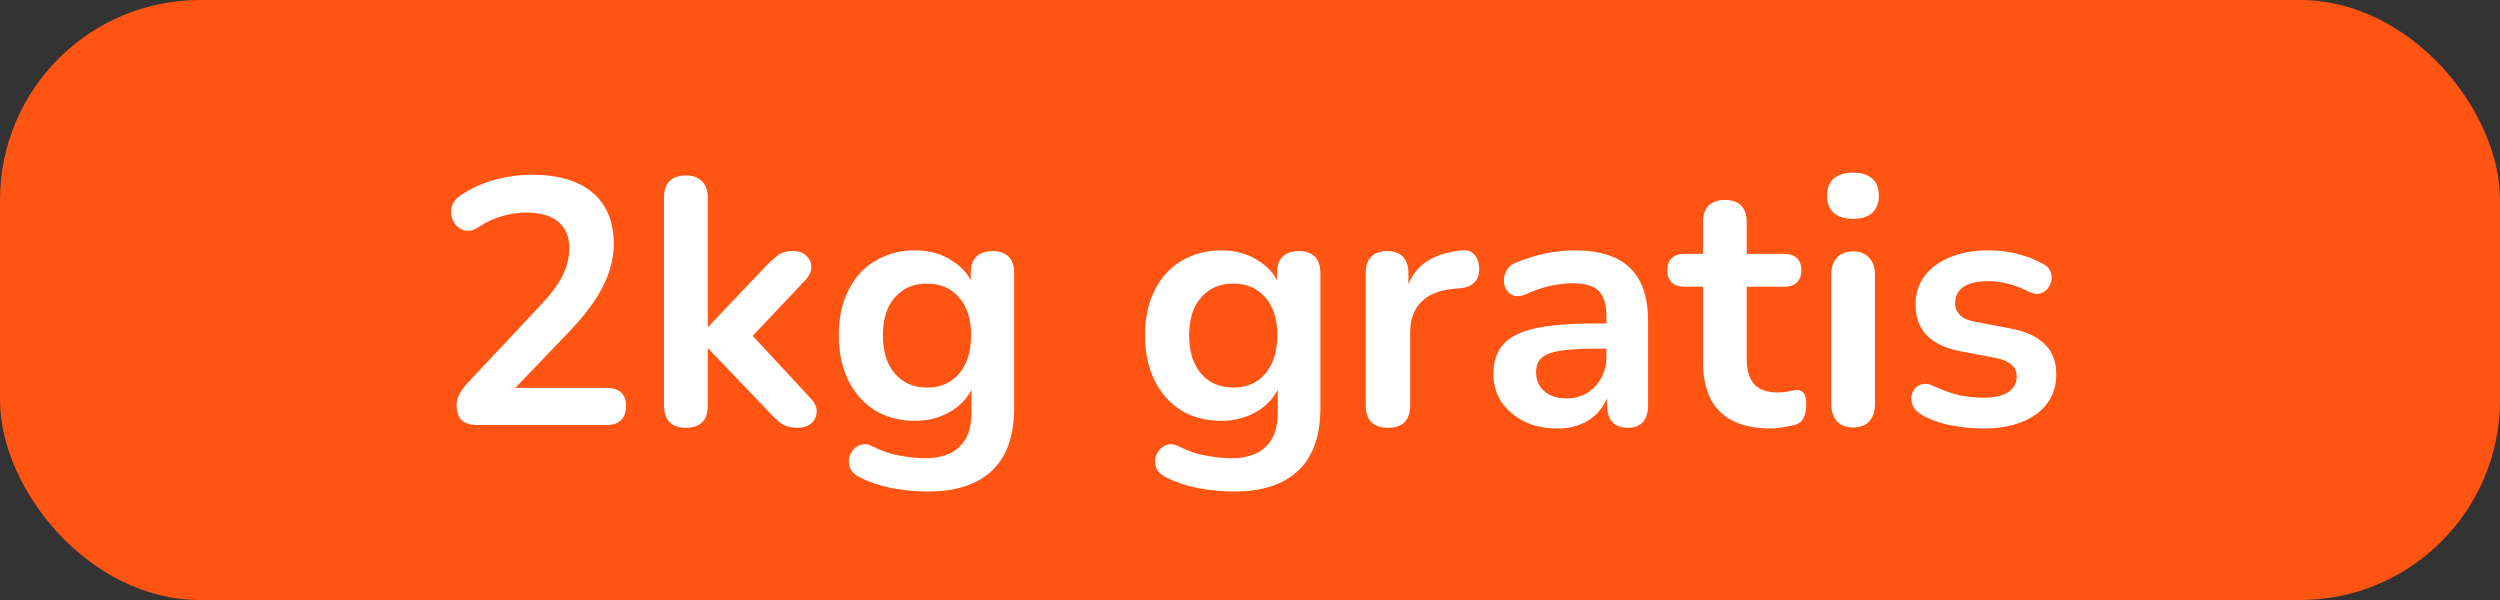
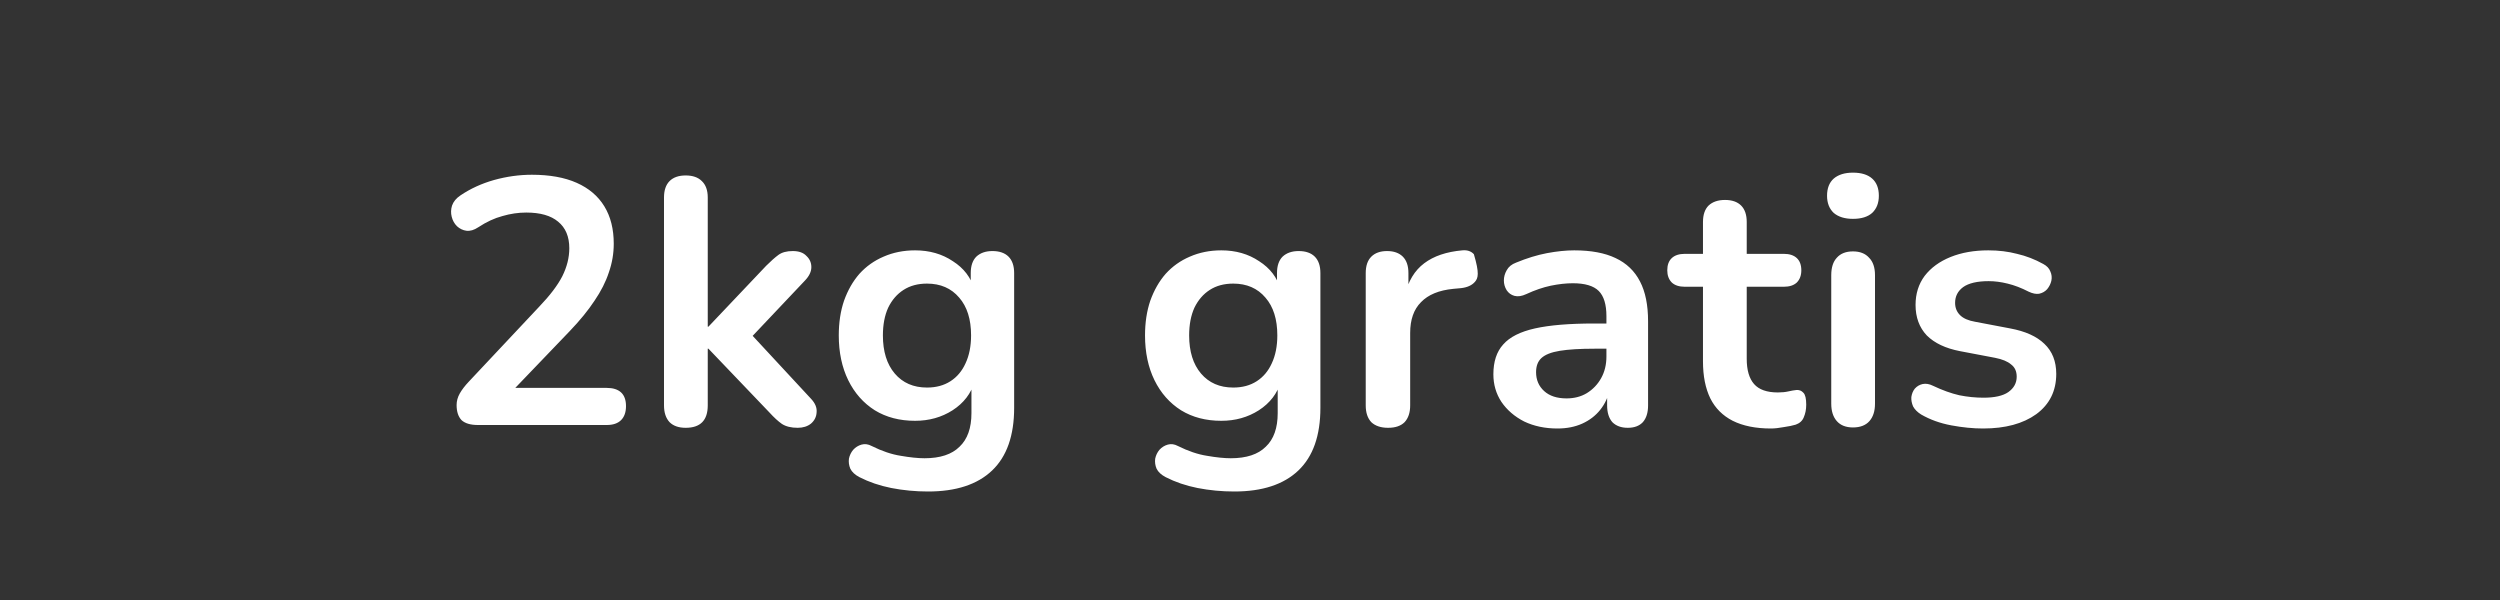
<svg xmlns="http://www.w3.org/2000/svg" width="100" height="24" viewBox="0 0 100 24" fill="none">
  <rect x="0" y="0" width="100" height="24" fill="#333333" stroke="none" />
-   <rect width="100" height="24" rx="8" fill="#FF5412" />
-   <path d="M19.118 17C18.819 17 18.6 16.935 18.46 16.804C18.329 16.664 18.264 16.463 18.264 16.202C18.264 16.043 18.306 15.889 18.39 15.74C18.474 15.591 18.595 15.432 18.754 15.264L21.568 12.268C21.997 11.82 22.305 11.414 22.492 11.05C22.678 10.677 22.772 10.303 22.772 9.93C22.772 9.463 22.622 9.109 22.324 8.866C22.035 8.623 21.61 8.502 21.05 8.502C20.733 8.502 20.415 8.549 20.098 8.642C19.78 8.726 19.459 8.875 19.132 9.09C18.964 9.202 18.805 9.249 18.656 9.23C18.516 9.211 18.39 9.151 18.278 9.048C18.175 8.945 18.105 8.819 18.068 8.67C18.03 8.521 18.035 8.371 18.082 8.222C18.138 8.063 18.25 7.928 18.418 7.816C18.819 7.545 19.267 7.34 19.762 7.2C20.266 7.06 20.77 6.99 21.274 6.99C21.983 6.99 22.581 7.097 23.066 7.312C23.551 7.527 23.92 7.839 24.172 8.25C24.424 8.661 24.55 9.16 24.55 9.748C24.55 10.14 24.485 10.523 24.354 10.896C24.233 11.269 24.041 11.647 23.78 12.03C23.528 12.413 23.197 12.819 22.786 13.248L20.154 15.992V15.516H24.27C24.522 15.516 24.713 15.577 24.844 15.698C24.974 15.819 25.04 16.001 25.04 16.244C25.04 16.487 24.974 16.673 24.844 16.804C24.713 16.935 24.522 17 24.27 17H19.118ZM27.428 17.112C27.148 17.112 26.934 17.037 26.784 16.888C26.635 16.729 26.56 16.505 26.56 16.216V7.9C26.56 7.611 26.635 7.391 26.784 7.242C26.934 7.093 27.148 7.018 27.428 7.018C27.708 7.018 27.923 7.093 28.072 7.242C28.231 7.391 28.31 7.611 28.31 7.9V13.066H28.338L30.648 10.63C30.835 10.443 30.998 10.299 31.138 10.196C31.278 10.093 31.47 10.042 31.712 10.042C31.955 10.042 32.137 10.107 32.258 10.238C32.389 10.359 32.454 10.509 32.454 10.686C32.454 10.863 32.37 11.041 32.202 11.218L29.766 13.794V13.066L32.44 15.95C32.608 16.127 32.683 16.309 32.664 16.496C32.655 16.673 32.58 16.823 32.44 16.944C32.3 17.056 32.123 17.112 31.908 17.112C31.647 17.112 31.437 17.061 31.278 16.958C31.129 16.855 30.961 16.701 30.774 16.496L28.338 13.948H28.31V16.216C28.31 16.813 28.016 17.112 27.428 17.112ZM37.121 19.66C36.617 19.66 36.127 19.613 35.651 19.52C35.185 19.427 34.76 19.282 34.377 19.086C34.2 18.993 34.079 18.881 34.014 18.75C33.958 18.619 33.939 18.484 33.958 18.344C33.986 18.213 34.041 18.097 34.126 17.994C34.219 17.891 34.331 17.821 34.462 17.784C34.592 17.747 34.727 17.765 34.867 17.84C35.278 18.045 35.666 18.176 36.029 18.232C36.403 18.297 36.72 18.33 36.981 18.33C37.607 18.33 38.074 18.176 38.382 17.868C38.699 17.569 38.858 17.121 38.858 16.524V15.264H38.983C38.843 15.74 38.55 16.123 38.102 16.412C37.663 16.692 37.163 16.832 36.603 16.832C35.987 16.832 35.451 16.692 34.993 16.412C34.536 16.123 34.181 15.721 33.929 15.208C33.678 14.695 33.551 14.097 33.551 13.416C33.551 12.903 33.621 12.441 33.761 12.03C33.911 11.61 34.116 11.251 34.377 10.952C34.648 10.653 34.97 10.425 35.343 10.266C35.726 10.098 36.146 10.014 36.603 10.014C37.182 10.014 37.686 10.159 38.115 10.448C38.554 10.728 38.839 11.101 38.969 11.568L38.83 11.918V10.924C38.83 10.635 38.904 10.415 39.053 10.266C39.212 10.117 39.427 10.042 39.697 10.042C39.977 10.042 40.192 10.117 40.342 10.266C40.491 10.415 40.566 10.635 40.566 10.924V16.314C40.566 17.425 40.272 18.26 39.684 18.82C39.096 19.38 38.242 19.66 37.121 19.66ZM37.08 15.502C37.444 15.502 37.756 15.418 38.017 15.25C38.279 15.082 38.48 14.844 38.62 14.536C38.769 14.219 38.843 13.845 38.843 13.416C38.843 12.772 38.685 12.268 38.367 11.904C38.05 11.531 37.621 11.344 37.08 11.344C36.715 11.344 36.403 11.428 36.142 11.596C35.88 11.764 35.675 12.002 35.526 12.31C35.386 12.618 35.316 12.987 35.316 13.416C35.316 14.06 35.474 14.569 35.791 14.942C36.109 15.315 36.538 15.502 37.08 15.502ZM49.371 19.66C48.867 19.66 48.377 19.613 47.901 19.52C47.435 19.427 47.01 19.282 46.627 19.086C46.45 18.993 46.329 18.881 46.264 18.75C46.208 18.619 46.189 18.484 46.208 18.344C46.236 18.213 46.291 18.097 46.376 17.994C46.469 17.891 46.581 17.821 46.712 17.784C46.842 17.747 46.977 17.765 47.117 17.84C47.528 18.045 47.916 18.176 48.279 18.232C48.653 18.297 48.97 18.33 49.231 18.33C49.857 18.33 50.324 18.176 50.632 17.868C50.949 17.569 51.108 17.121 51.108 16.524V15.264H51.233C51.093 15.74 50.8 16.123 50.352 16.412C49.913 16.692 49.413 16.832 48.853 16.832C48.237 16.832 47.701 16.692 47.243 16.412C46.786 16.123 46.431 15.721 46.179 15.208C45.928 14.695 45.801 14.097 45.801 13.416C45.801 12.903 45.871 12.441 46.011 12.03C46.161 11.61 46.366 11.251 46.627 10.952C46.898 10.653 47.22 10.425 47.593 10.266C47.976 10.098 48.396 10.014 48.853 10.014C49.432 10.014 49.936 10.159 50.365 10.448C50.804 10.728 51.089 11.101 51.219 11.568L51.08 11.918V10.924C51.08 10.635 51.154 10.415 51.303 10.266C51.462 10.117 51.677 10.042 51.947 10.042C52.227 10.042 52.442 10.117 52.592 10.266C52.741 10.415 52.816 10.635 52.816 10.924V16.314C52.816 17.425 52.522 18.26 51.934 18.82C51.346 19.38 50.492 19.66 49.371 19.66ZM49.33 15.502C49.694 15.502 50.006 15.418 50.267 15.25C50.529 15.082 50.73 14.844 50.87 14.536C51.019 14.219 51.093 13.845 51.093 13.416C51.093 12.772 50.935 12.268 50.617 11.904C50.3 11.531 49.871 11.344 49.33 11.344C48.965 11.344 48.653 11.428 48.392 11.596C48.13 11.764 47.925 12.002 47.776 12.31C47.636 12.618 47.566 12.987 47.566 13.416C47.566 14.06 47.724 14.569 48.041 14.942C48.359 15.315 48.788 15.502 49.33 15.502ZM55.525 17.112C55.235 17.112 55.011 17.037 54.853 16.888C54.703 16.729 54.629 16.505 54.629 16.216V10.924C54.629 10.635 54.703 10.415 54.853 10.266C55.002 10.117 55.212 10.042 55.483 10.042C55.753 10.042 55.963 10.117 56.113 10.266C56.262 10.415 56.337 10.635 56.337 10.924V11.806H56.197C56.327 11.246 56.584 10.821 56.967 10.532C57.349 10.243 57.858 10.07 58.493 10.014C58.689 9.995 58.843 10.047 58.955 10.168C59.076 10.28 59.146 10.457 59.165 10.7C59.183 10.933 59.127 11.125 58.997 11.274C58.875 11.414 58.689 11.498 58.437 11.526L58.129 11.554C57.559 11.61 57.13 11.787 56.841 12.086C56.551 12.375 56.407 12.786 56.407 13.318V16.216C56.407 16.505 56.332 16.729 56.183 16.888C56.033 17.037 55.814 17.112 55.525 17.112ZM62.297 17.14C61.802 17.14 61.359 17.047 60.967 16.86C60.584 16.664 60.281 16.403 60.057 16.076C59.842 15.749 59.735 15.381 59.735 14.97C59.735 14.466 59.865 14.069 60.127 13.78C60.388 13.481 60.813 13.267 61.401 13.136C61.989 13.005 62.778 12.94 63.767 12.94H64.467V13.948H63.781C63.202 13.948 62.74 13.976 62.395 14.032C62.05 14.088 61.802 14.186 61.653 14.326C61.513 14.457 61.443 14.643 61.443 14.886C61.443 15.194 61.55 15.446 61.765 15.642C61.98 15.838 62.278 15.936 62.661 15.936C62.969 15.936 63.239 15.866 63.473 15.726C63.715 15.577 63.907 15.376 64.047 15.124C64.187 14.872 64.257 14.583 64.257 14.256V12.646C64.257 12.179 64.154 11.843 63.949 11.638C63.743 11.433 63.398 11.33 62.913 11.33C62.642 11.33 62.348 11.363 62.031 11.428C61.723 11.493 61.396 11.605 61.051 11.764C60.873 11.848 60.715 11.871 60.575 11.834C60.444 11.797 60.342 11.722 60.267 11.61C60.192 11.489 60.155 11.358 60.155 11.218C60.155 11.078 60.192 10.943 60.267 10.812C60.342 10.672 60.468 10.569 60.645 10.504C61.074 10.327 61.485 10.201 61.877 10.126C62.278 10.051 62.642 10.014 62.969 10.014C63.641 10.014 64.192 10.117 64.621 10.322C65.059 10.527 65.386 10.84 65.601 11.26C65.816 11.671 65.923 12.203 65.923 12.856V16.216C65.923 16.505 65.853 16.729 65.713 16.888C65.573 17.037 65.372 17.112 65.111 17.112C64.85 17.112 64.644 17.037 64.495 16.888C64.355 16.729 64.285 16.505 64.285 16.216V15.544H64.397C64.332 15.871 64.201 16.155 64.005 16.398C63.818 16.631 63.58 16.813 63.291 16.944C63.002 17.075 62.67 17.14 62.297 17.14ZM70.835 17.14C70.228 17.14 69.72 17.037 69.309 16.832C68.908 16.627 68.609 16.328 68.413 15.936C68.217 15.535 68.119 15.04 68.119 14.452V11.47H67.391C67.167 11.47 66.994 11.414 66.873 11.302C66.752 11.181 66.691 11.017 66.691 10.812C66.691 10.597 66.752 10.434 66.873 10.322C66.994 10.21 67.167 10.154 67.391 10.154H68.119V8.88C68.119 8.591 68.194 8.371 68.343 8.222C68.502 8.073 68.721 7.998 69.001 7.998C69.281 7.998 69.496 8.073 69.645 8.222C69.794 8.371 69.869 8.591 69.869 8.88V10.154H71.353C71.577 10.154 71.75 10.21 71.871 10.322C71.992 10.434 72.053 10.597 72.053 10.812C72.053 11.017 71.992 11.181 71.871 11.302C71.75 11.414 71.577 11.47 71.353 11.47H69.869V14.354C69.869 14.802 69.967 15.138 70.163 15.362C70.359 15.586 70.676 15.698 71.115 15.698C71.274 15.698 71.414 15.684 71.535 15.656C71.656 15.628 71.764 15.609 71.857 15.6C71.969 15.591 72.062 15.628 72.137 15.712C72.212 15.787 72.249 15.945 72.249 16.188C72.249 16.375 72.216 16.543 72.151 16.692C72.095 16.832 71.988 16.93 71.829 16.986C71.708 17.023 71.549 17.056 71.353 17.084C71.157 17.121 70.984 17.14 70.835 17.14ZM74.118 17.098C73.838 17.098 73.623 17.014 73.474 16.846C73.325 16.678 73.25 16.445 73.25 16.146V11.008C73.25 10.7 73.325 10.467 73.474 10.308C73.623 10.14 73.838 10.056 74.118 10.056C74.398 10.056 74.612 10.14 74.762 10.308C74.921 10.467 75 10.7 75 11.008V16.146C75 16.445 74.925 16.678 74.776 16.846C74.626 17.014 74.407 17.098 74.118 17.098ZM74.118 8.754C73.791 8.754 73.534 8.675 73.348 8.516C73.171 8.348 73.082 8.119 73.082 7.83C73.082 7.531 73.171 7.303 73.348 7.144C73.534 6.985 73.791 6.906 74.118 6.906C74.454 6.906 74.71 6.985 74.888 7.144C75.065 7.303 75.154 7.531 75.154 7.83C75.154 8.119 75.065 8.348 74.888 8.516C74.71 8.675 74.454 8.754 74.118 8.754ZM79.324 17.14C78.923 17.14 78.498 17.098 78.05 17.014C77.602 16.93 77.201 16.785 76.846 16.58C76.697 16.487 76.59 16.379 76.524 16.258C76.468 16.127 76.445 16.001 76.454 15.88C76.473 15.749 76.519 15.637 76.594 15.544C76.678 15.451 76.781 15.39 76.902 15.362C77.033 15.334 77.173 15.357 77.322 15.432C77.695 15.609 78.046 15.735 78.372 15.81C78.699 15.875 79.021 15.908 79.338 15.908C79.786 15.908 80.118 15.833 80.332 15.684C80.556 15.525 80.668 15.32 80.668 15.068C80.668 14.853 80.594 14.69 80.444 14.578C80.304 14.457 80.09 14.368 79.8 14.312L78.4 14.046C77.822 13.934 77.378 13.724 77.07 13.416C76.772 13.099 76.622 12.693 76.622 12.198C76.622 11.75 76.743 11.363 76.986 11.036C77.238 10.709 77.584 10.457 78.022 10.28C78.461 10.103 78.965 10.014 79.534 10.014C79.945 10.014 80.328 10.061 80.682 10.154C81.046 10.238 81.396 10.373 81.732 10.56C81.872 10.635 81.966 10.733 82.012 10.854C82.068 10.975 82.082 11.101 82.054 11.232C82.026 11.353 81.97 11.465 81.886 11.568C81.802 11.661 81.695 11.722 81.564 11.75C81.443 11.769 81.303 11.741 81.144 11.666C80.855 11.517 80.575 11.409 80.304 11.344C80.043 11.279 79.791 11.246 79.548 11.246C79.091 11.246 78.75 11.325 78.526 11.484C78.311 11.643 78.204 11.853 78.204 12.114C78.204 12.31 78.269 12.473 78.4 12.604C78.531 12.735 78.731 12.823 79.002 12.87L80.402 13.136C81.009 13.248 81.466 13.453 81.774 13.752C82.091 14.051 82.25 14.452 82.25 14.956C82.25 15.637 81.984 16.174 81.452 16.566C80.92 16.949 80.211 17.14 79.324 17.14Z" fill="white" />
+   <path d="M19.118 17C18.819 17 18.6 16.935 18.46 16.804C18.329 16.664 18.264 16.463 18.264 16.202C18.264 16.043 18.306 15.889 18.39 15.74C18.474 15.591 18.595 15.432 18.754 15.264L21.568 12.268C21.997 11.82 22.305 11.414 22.492 11.05C22.678 10.677 22.772 10.303 22.772 9.93C22.772 9.463 22.622 9.109 22.324 8.866C22.035 8.623 21.61 8.502 21.05 8.502C20.733 8.502 20.415 8.549 20.098 8.642C19.78 8.726 19.459 8.875 19.132 9.09C18.964 9.202 18.805 9.249 18.656 9.23C18.516 9.211 18.39 9.151 18.278 9.048C18.175 8.945 18.105 8.819 18.068 8.67C18.03 8.521 18.035 8.371 18.082 8.222C18.138 8.063 18.25 7.928 18.418 7.816C18.819 7.545 19.267 7.34 19.762 7.2C20.266 7.06 20.77 6.99 21.274 6.99C21.983 6.99 22.581 7.097 23.066 7.312C23.551 7.527 23.92 7.839 24.172 8.25C24.424 8.661 24.55 9.16 24.55 9.748C24.55 10.14 24.485 10.523 24.354 10.896C24.233 11.269 24.041 11.647 23.78 12.03C23.528 12.413 23.197 12.819 22.786 13.248L20.154 15.992V15.516H24.27C24.522 15.516 24.713 15.577 24.844 15.698C24.974 15.819 25.04 16.001 25.04 16.244C25.04 16.487 24.974 16.673 24.844 16.804C24.713 16.935 24.522 17 24.27 17H19.118ZM27.428 17.112C27.148 17.112 26.934 17.037 26.784 16.888C26.635 16.729 26.56 16.505 26.56 16.216V7.9C26.56 7.611 26.635 7.391 26.784 7.242C26.934 7.093 27.148 7.018 27.428 7.018C27.708 7.018 27.923 7.093 28.072 7.242C28.231 7.391 28.31 7.611 28.31 7.9V13.066H28.338L30.648 10.63C30.835 10.443 30.998 10.299 31.138 10.196C31.278 10.093 31.47 10.042 31.712 10.042C31.955 10.042 32.137 10.107 32.258 10.238C32.389 10.359 32.454 10.509 32.454 10.686C32.454 10.863 32.37 11.041 32.202 11.218L29.766 13.794V13.066L32.44 15.95C32.608 16.127 32.683 16.309 32.664 16.496C32.655 16.673 32.58 16.823 32.44 16.944C32.3 17.056 32.123 17.112 31.908 17.112C31.647 17.112 31.437 17.061 31.278 16.958C31.129 16.855 30.961 16.701 30.774 16.496L28.338 13.948H28.31V16.216C28.31 16.813 28.016 17.112 27.428 17.112ZM37.121 19.66C36.617 19.66 36.127 19.613 35.651 19.52C35.185 19.427 34.76 19.282 34.377 19.086C34.2 18.993 34.079 18.881 34.014 18.75C33.958 18.619 33.939 18.484 33.958 18.344C33.986 18.213 34.041 18.097 34.126 17.994C34.219 17.891 34.331 17.821 34.462 17.784C34.592 17.747 34.727 17.765 34.867 17.84C35.278 18.045 35.666 18.176 36.029 18.232C36.403 18.297 36.72 18.33 36.981 18.33C37.607 18.33 38.074 18.176 38.382 17.868C38.699 17.569 38.858 17.121 38.858 16.524V15.264H38.983C38.843 15.74 38.55 16.123 38.102 16.412C37.663 16.692 37.163 16.832 36.603 16.832C35.987 16.832 35.451 16.692 34.993 16.412C34.536 16.123 34.181 15.721 33.929 15.208C33.678 14.695 33.551 14.097 33.551 13.416C33.551 12.903 33.621 12.441 33.761 12.03C33.911 11.61 34.116 11.251 34.377 10.952C34.648 10.653 34.97 10.425 35.343 10.266C35.726 10.098 36.146 10.014 36.603 10.014C37.182 10.014 37.686 10.159 38.115 10.448C38.554 10.728 38.839 11.101 38.969 11.568L38.83 11.918V10.924C38.83 10.635 38.904 10.415 39.053 10.266C39.212 10.117 39.427 10.042 39.697 10.042C39.977 10.042 40.192 10.117 40.342 10.266C40.491 10.415 40.566 10.635 40.566 10.924V16.314C40.566 17.425 40.272 18.26 39.684 18.82C39.096 19.38 38.242 19.66 37.121 19.66ZM37.08 15.502C37.444 15.502 37.756 15.418 38.017 15.25C38.279 15.082 38.48 14.844 38.62 14.536C38.769 14.219 38.843 13.845 38.843 13.416C38.843 12.772 38.685 12.268 38.367 11.904C38.05 11.531 37.621 11.344 37.08 11.344C36.715 11.344 36.403 11.428 36.142 11.596C35.88 11.764 35.675 12.002 35.526 12.31C35.386 12.618 35.316 12.987 35.316 13.416C35.316 14.06 35.474 14.569 35.791 14.942C36.109 15.315 36.538 15.502 37.08 15.502ZM49.371 19.66C48.867 19.66 48.377 19.613 47.901 19.52C47.435 19.427 47.01 19.282 46.627 19.086C46.45 18.993 46.329 18.881 46.264 18.75C46.208 18.619 46.189 18.484 46.208 18.344C46.236 18.213 46.291 18.097 46.376 17.994C46.469 17.891 46.581 17.821 46.712 17.784C46.842 17.747 46.977 17.765 47.117 17.84C47.528 18.045 47.916 18.176 48.279 18.232C48.653 18.297 48.97 18.33 49.231 18.33C49.857 18.33 50.324 18.176 50.632 17.868C50.949 17.569 51.108 17.121 51.108 16.524V15.264H51.233C51.093 15.74 50.8 16.123 50.352 16.412C49.913 16.692 49.413 16.832 48.853 16.832C48.237 16.832 47.701 16.692 47.243 16.412C46.786 16.123 46.431 15.721 46.179 15.208C45.928 14.695 45.801 14.097 45.801 13.416C45.801 12.903 45.871 12.441 46.011 12.03C46.161 11.61 46.366 11.251 46.627 10.952C46.898 10.653 47.22 10.425 47.593 10.266C47.976 10.098 48.396 10.014 48.853 10.014C49.432 10.014 49.936 10.159 50.365 10.448C50.804 10.728 51.089 11.101 51.219 11.568L51.08 11.918V10.924C51.08 10.635 51.154 10.415 51.303 10.266C51.462 10.117 51.677 10.042 51.947 10.042C52.227 10.042 52.442 10.117 52.592 10.266C52.741 10.415 52.816 10.635 52.816 10.924V16.314C52.816 17.425 52.522 18.26 51.934 18.82C51.346 19.38 50.492 19.66 49.371 19.66ZM49.33 15.502C49.694 15.502 50.006 15.418 50.267 15.25C50.529 15.082 50.73 14.844 50.87 14.536C51.019 14.219 51.093 13.845 51.093 13.416C51.093 12.772 50.935 12.268 50.617 11.904C50.3 11.531 49.871 11.344 49.33 11.344C48.965 11.344 48.653 11.428 48.392 11.596C48.13 11.764 47.925 12.002 47.776 12.31C47.636 12.618 47.566 12.987 47.566 13.416C47.566 14.06 47.724 14.569 48.041 14.942C48.359 15.315 48.788 15.502 49.33 15.502ZM55.525 17.112C55.235 17.112 55.011 17.037 54.853 16.888C54.703 16.729 54.629 16.505 54.629 16.216V10.924C54.629 10.635 54.703 10.415 54.853 10.266C55.002 10.117 55.212 10.042 55.483 10.042C55.753 10.042 55.963 10.117 56.113 10.266C56.262 10.415 56.337 10.635 56.337 10.924V11.806H56.197C56.327 11.246 56.584 10.821 56.967 10.532C57.349 10.243 57.858 10.07 58.493 10.014C58.689 9.995 58.843 10.047 58.955 10.168C59.183 10.933 59.127 11.125 58.997 11.274C58.875 11.414 58.689 11.498 58.437 11.526L58.129 11.554C57.559 11.61 57.13 11.787 56.841 12.086C56.551 12.375 56.407 12.786 56.407 13.318V16.216C56.407 16.505 56.332 16.729 56.183 16.888C56.033 17.037 55.814 17.112 55.525 17.112ZM62.297 17.14C61.802 17.14 61.359 17.047 60.967 16.86C60.584 16.664 60.281 16.403 60.057 16.076C59.842 15.749 59.735 15.381 59.735 14.97C59.735 14.466 59.865 14.069 60.127 13.78C60.388 13.481 60.813 13.267 61.401 13.136C61.989 13.005 62.778 12.94 63.767 12.94H64.467V13.948H63.781C63.202 13.948 62.74 13.976 62.395 14.032C62.05 14.088 61.802 14.186 61.653 14.326C61.513 14.457 61.443 14.643 61.443 14.886C61.443 15.194 61.55 15.446 61.765 15.642C61.98 15.838 62.278 15.936 62.661 15.936C62.969 15.936 63.239 15.866 63.473 15.726C63.715 15.577 63.907 15.376 64.047 15.124C64.187 14.872 64.257 14.583 64.257 14.256V12.646C64.257 12.179 64.154 11.843 63.949 11.638C63.743 11.433 63.398 11.33 62.913 11.33C62.642 11.33 62.348 11.363 62.031 11.428C61.723 11.493 61.396 11.605 61.051 11.764C60.873 11.848 60.715 11.871 60.575 11.834C60.444 11.797 60.342 11.722 60.267 11.61C60.192 11.489 60.155 11.358 60.155 11.218C60.155 11.078 60.192 10.943 60.267 10.812C60.342 10.672 60.468 10.569 60.645 10.504C61.074 10.327 61.485 10.201 61.877 10.126C62.278 10.051 62.642 10.014 62.969 10.014C63.641 10.014 64.192 10.117 64.621 10.322C65.059 10.527 65.386 10.84 65.601 11.26C65.816 11.671 65.923 12.203 65.923 12.856V16.216C65.923 16.505 65.853 16.729 65.713 16.888C65.573 17.037 65.372 17.112 65.111 17.112C64.85 17.112 64.644 17.037 64.495 16.888C64.355 16.729 64.285 16.505 64.285 16.216V15.544H64.397C64.332 15.871 64.201 16.155 64.005 16.398C63.818 16.631 63.58 16.813 63.291 16.944C63.002 17.075 62.67 17.14 62.297 17.14ZM70.835 17.14C70.228 17.14 69.72 17.037 69.309 16.832C68.908 16.627 68.609 16.328 68.413 15.936C68.217 15.535 68.119 15.04 68.119 14.452V11.47H67.391C67.167 11.47 66.994 11.414 66.873 11.302C66.752 11.181 66.691 11.017 66.691 10.812C66.691 10.597 66.752 10.434 66.873 10.322C66.994 10.21 67.167 10.154 67.391 10.154H68.119V8.88C68.119 8.591 68.194 8.371 68.343 8.222C68.502 8.073 68.721 7.998 69.001 7.998C69.281 7.998 69.496 8.073 69.645 8.222C69.794 8.371 69.869 8.591 69.869 8.88V10.154H71.353C71.577 10.154 71.75 10.21 71.871 10.322C71.992 10.434 72.053 10.597 72.053 10.812C72.053 11.017 71.992 11.181 71.871 11.302C71.75 11.414 71.577 11.47 71.353 11.47H69.869V14.354C69.869 14.802 69.967 15.138 70.163 15.362C70.359 15.586 70.676 15.698 71.115 15.698C71.274 15.698 71.414 15.684 71.535 15.656C71.656 15.628 71.764 15.609 71.857 15.6C71.969 15.591 72.062 15.628 72.137 15.712C72.212 15.787 72.249 15.945 72.249 16.188C72.249 16.375 72.216 16.543 72.151 16.692C72.095 16.832 71.988 16.93 71.829 16.986C71.708 17.023 71.549 17.056 71.353 17.084C71.157 17.121 70.984 17.14 70.835 17.14ZM74.118 17.098C73.838 17.098 73.623 17.014 73.474 16.846C73.325 16.678 73.25 16.445 73.25 16.146V11.008C73.25 10.7 73.325 10.467 73.474 10.308C73.623 10.14 73.838 10.056 74.118 10.056C74.398 10.056 74.612 10.14 74.762 10.308C74.921 10.467 75 10.7 75 11.008V16.146C75 16.445 74.925 16.678 74.776 16.846C74.626 17.014 74.407 17.098 74.118 17.098ZM74.118 8.754C73.791 8.754 73.534 8.675 73.348 8.516C73.171 8.348 73.082 8.119 73.082 7.83C73.082 7.531 73.171 7.303 73.348 7.144C73.534 6.985 73.791 6.906 74.118 6.906C74.454 6.906 74.71 6.985 74.888 7.144C75.065 7.303 75.154 7.531 75.154 7.83C75.154 8.119 75.065 8.348 74.888 8.516C74.71 8.675 74.454 8.754 74.118 8.754ZM79.324 17.14C78.923 17.14 78.498 17.098 78.05 17.014C77.602 16.93 77.201 16.785 76.846 16.58C76.697 16.487 76.59 16.379 76.524 16.258C76.468 16.127 76.445 16.001 76.454 15.88C76.473 15.749 76.519 15.637 76.594 15.544C76.678 15.451 76.781 15.39 76.902 15.362C77.033 15.334 77.173 15.357 77.322 15.432C77.695 15.609 78.046 15.735 78.372 15.81C78.699 15.875 79.021 15.908 79.338 15.908C79.786 15.908 80.118 15.833 80.332 15.684C80.556 15.525 80.668 15.32 80.668 15.068C80.668 14.853 80.594 14.69 80.444 14.578C80.304 14.457 80.09 14.368 79.8 14.312L78.4 14.046C77.822 13.934 77.378 13.724 77.07 13.416C76.772 13.099 76.622 12.693 76.622 12.198C76.622 11.75 76.743 11.363 76.986 11.036C77.238 10.709 77.584 10.457 78.022 10.28C78.461 10.103 78.965 10.014 79.534 10.014C79.945 10.014 80.328 10.061 80.682 10.154C81.046 10.238 81.396 10.373 81.732 10.56C81.872 10.635 81.966 10.733 82.012 10.854C82.068 10.975 82.082 11.101 82.054 11.232C82.026 11.353 81.97 11.465 81.886 11.568C81.802 11.661 81.695 11.722 81.564 11.75C81.443 11.769 81.303 11.741 81.144 11.666C80.855 11.517 80.575 11.409 80.304 11.344C80.043 11.279 79.791 11.246 79.548 11.246C79.091 11.246 78.75 11.325 78.526 11.484C78.311 11.643 78.204 11.853 78.204 12.114C78.204 12.31 78.269 12.473 78.4 12.604C78.531 12.735 78.731 12.823 79.002 12.87L80.402 13.136C81.009 13.248 81.466 13.453 81.774 13.752C82.091 14.051 82.25 14.452 82.25 14.956C82.25 15.637 81.984 16.174 81.452 16.566C80.92 16.949 80.211 17.14 79.324 17.14Z" fill="white" />
</svg>